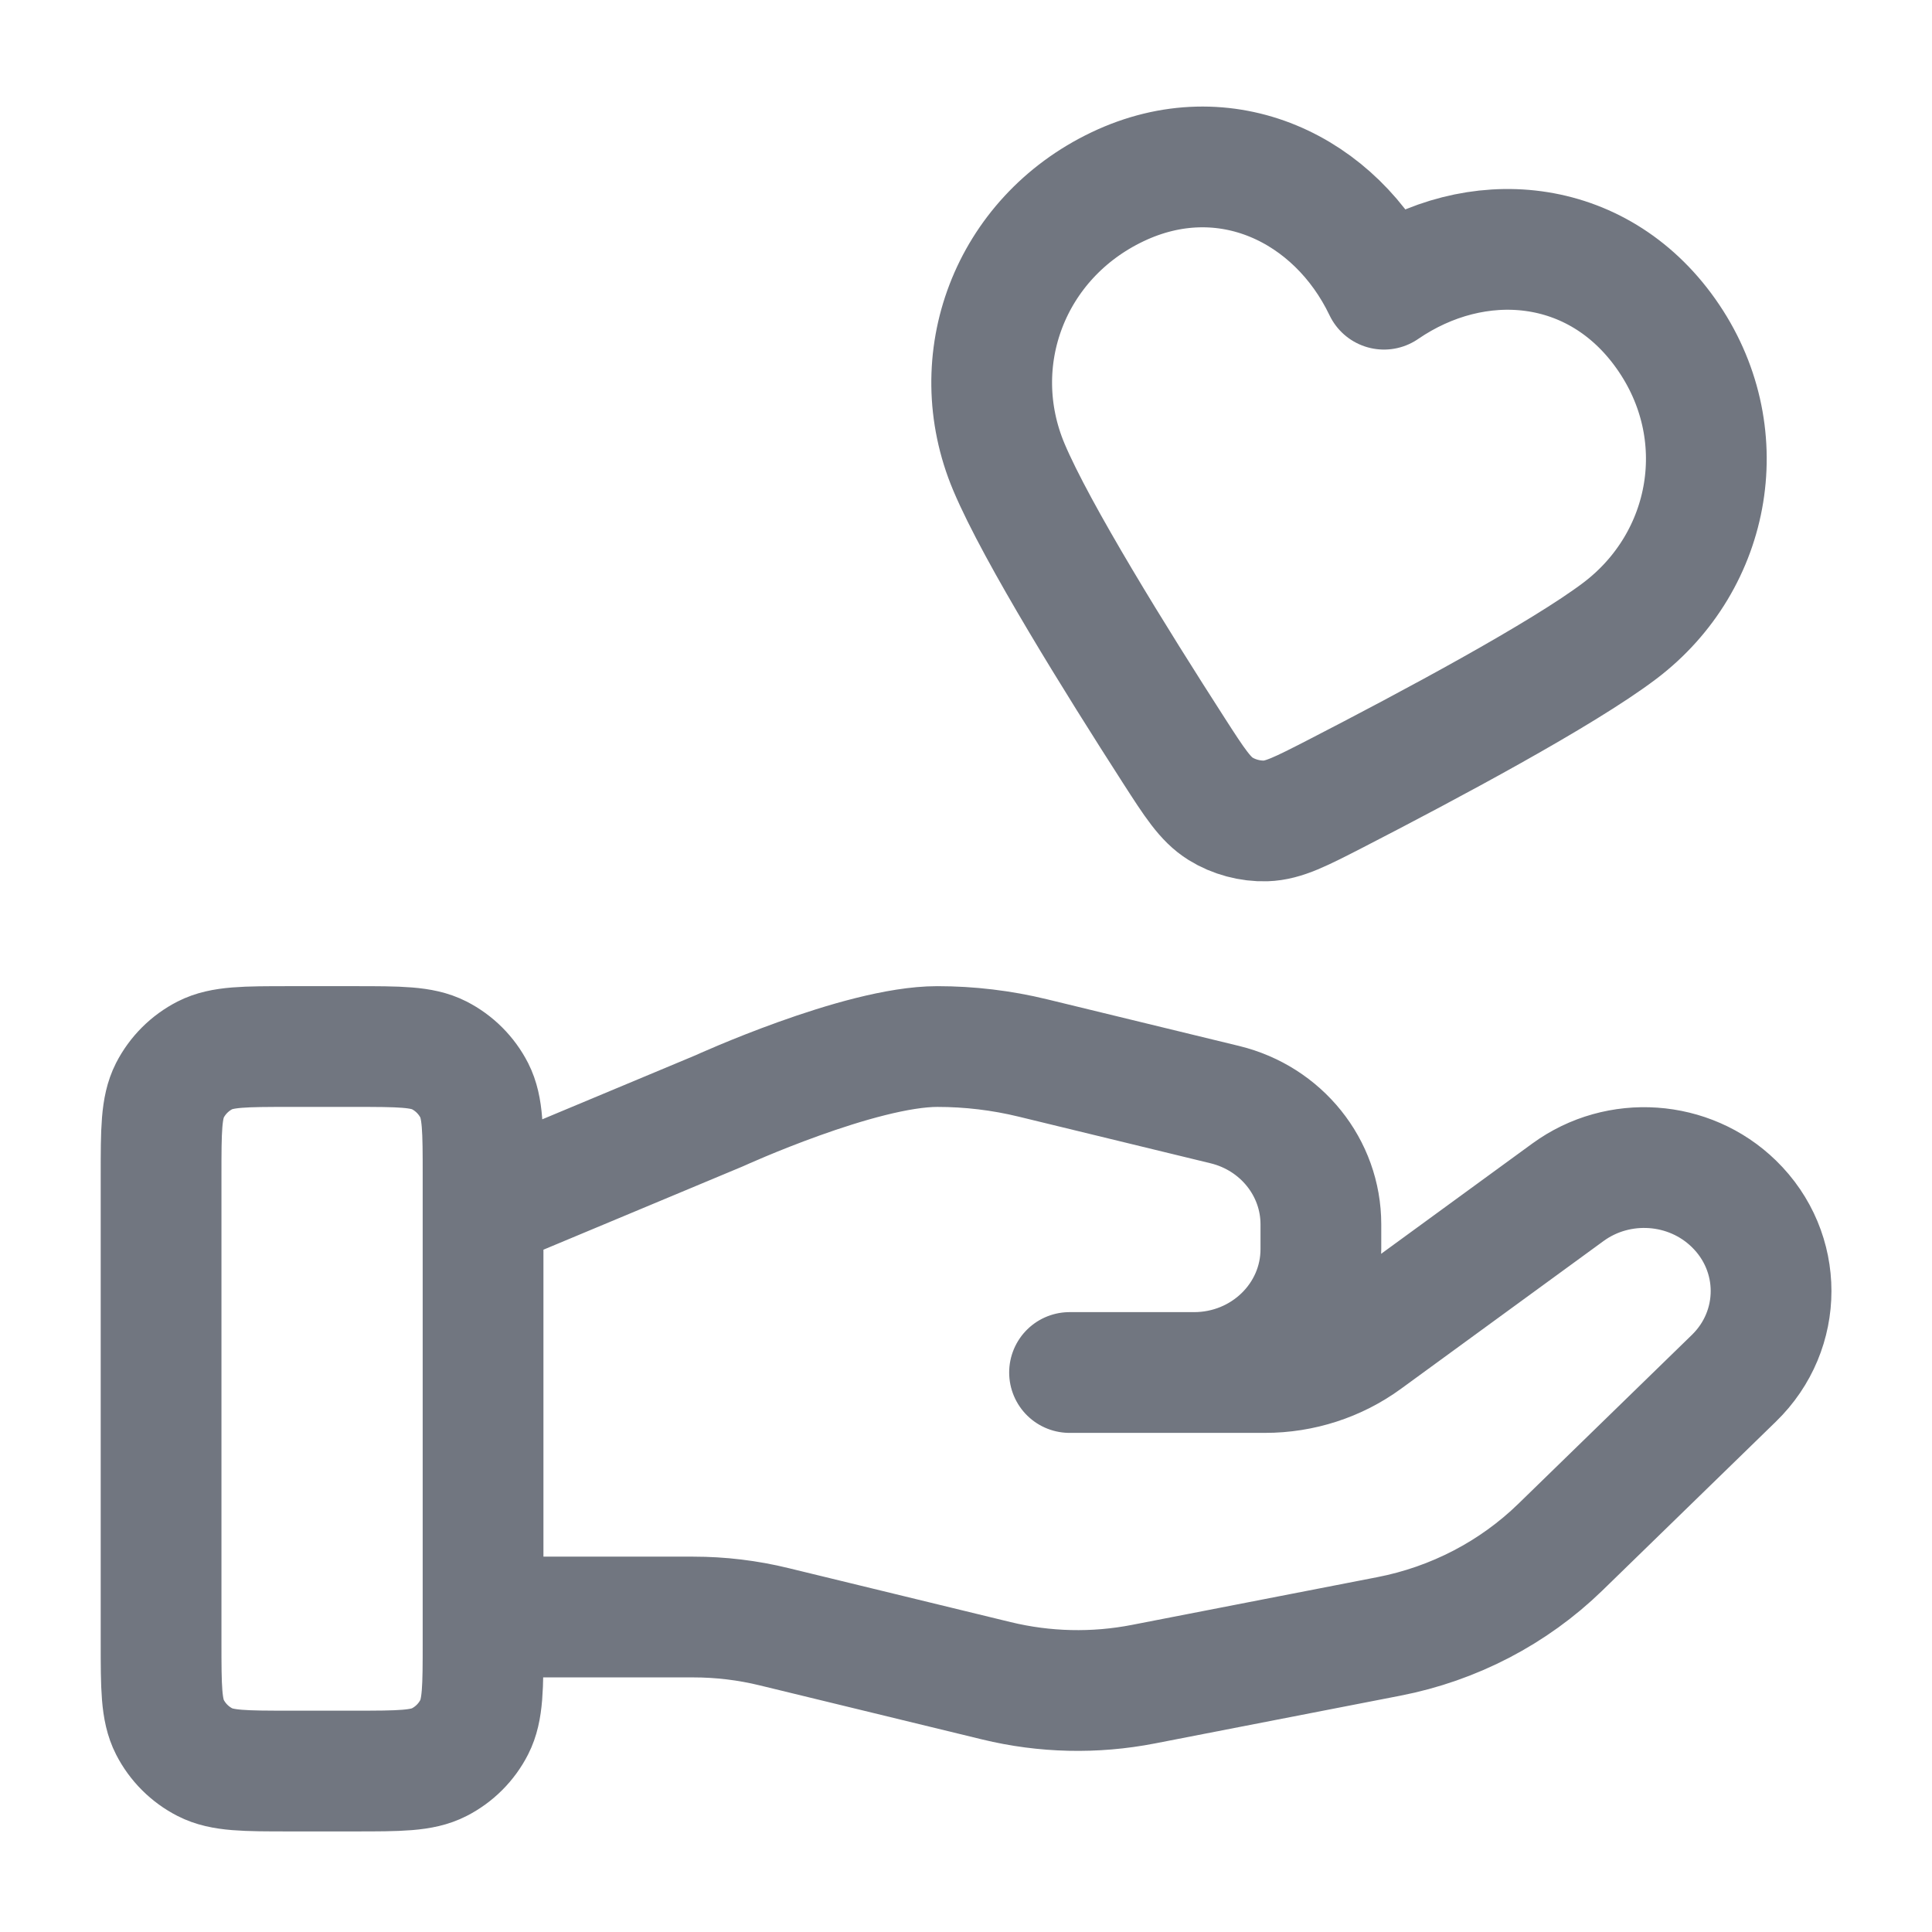
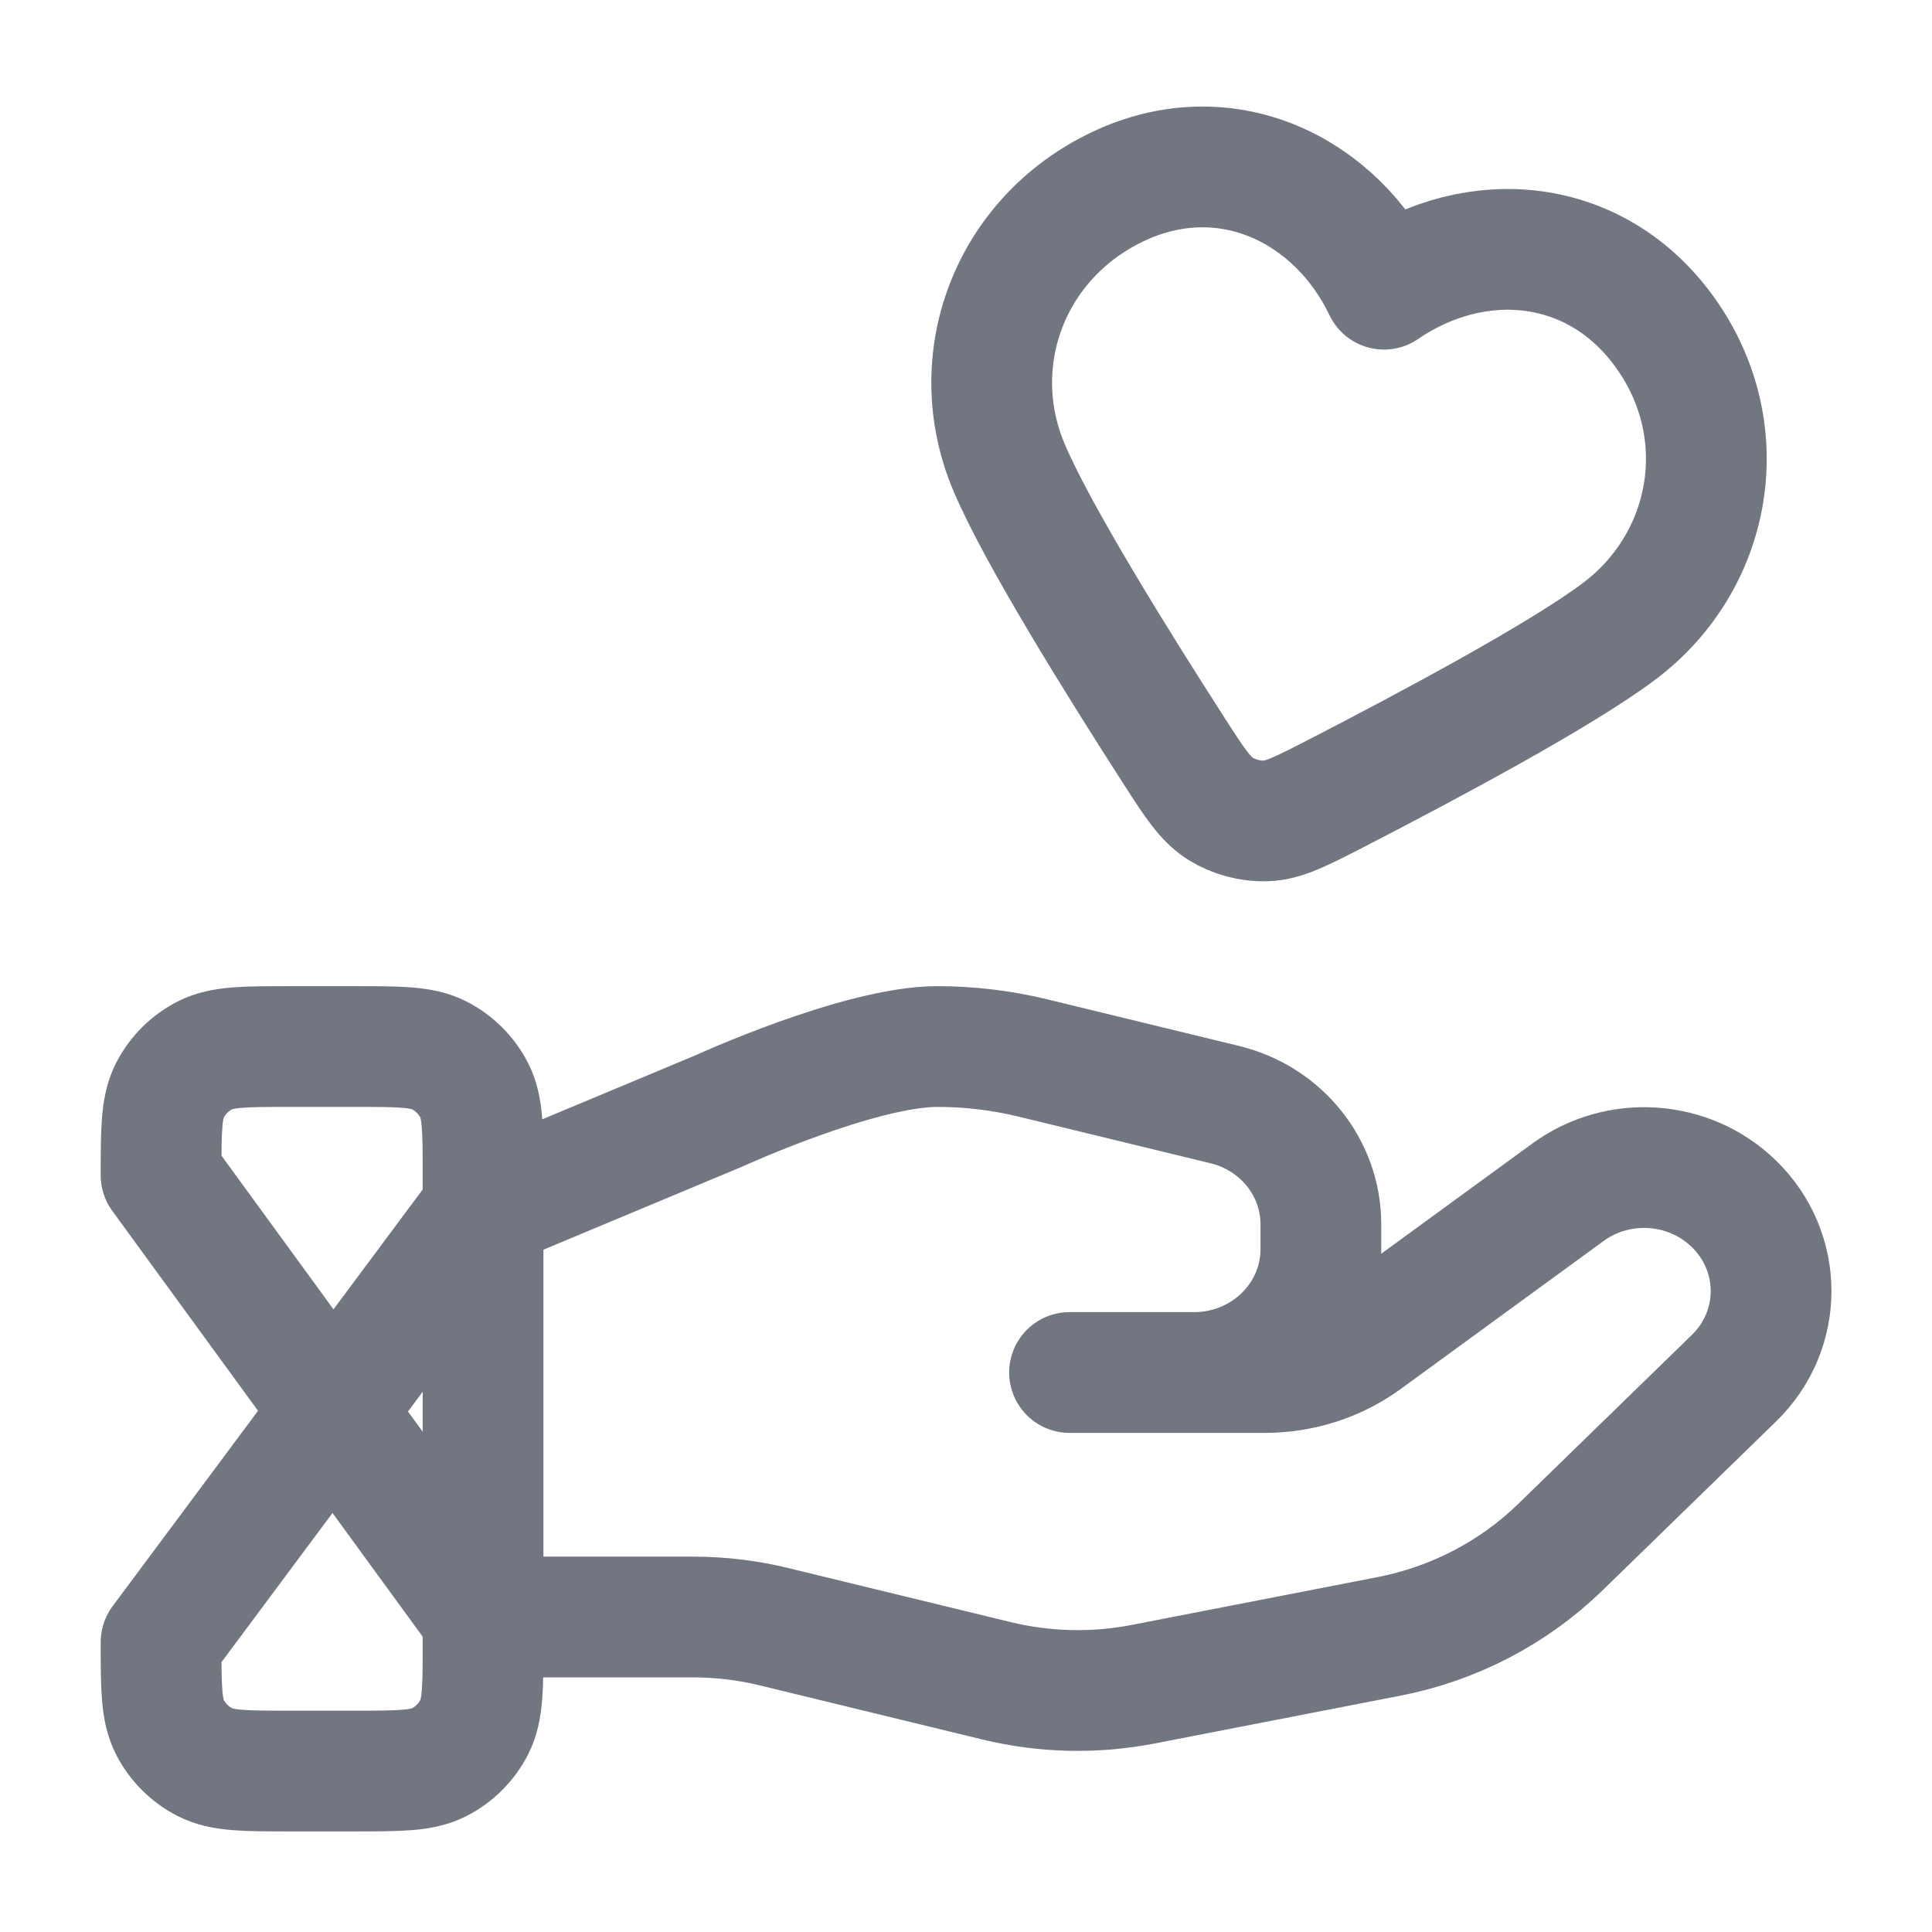
<svg xmlns="http://www.w3.org/2000/svg" width="32" height="32" viewBox="0 0 32 32" fill="none">
-   <path d="M8.001 26.783H11.482C11.935 26.783 12.386 26.837 12.826 26.945L16.504 27.839C17.302 28.033 18.133 28.052 18.939 27.895L23.005 27.104C24.079 26.895 25.067 26.381 25.842 25.628L28.718 22.829C29.54 22.031 29.54 20.737 28.718 19.938C27.979 19.218 26.808 19.137 25.971 19.747L22.618 22.193C22.138 22.544 21.554 22.733 20.953 22.733H17.715L19.776 22.733C20.938 22.733 21.878 21.818 21.878 20.688V20.279C21.878 19.341 21.222 18.523 20.287 18.296L17.106 17.523C16.588 17.397 16.058 17.334 15.525 17.334C14.239 17.334 11.911 18.399 11.911 18.399L8.001 20.033M2.668 19.467L2.668 27.2C2.668 27.947 2.668 28.32 2.813 28.605C2.941 28.856 3.145 29.06 3.396 29.188C3.681 29.334 4.055 29.334 4.801 29.334H5.868C6.615 29.334 6.988 29.334 7.273 29.188C7.524 29.06 7.728 28.856 7.856 28.605C8.001 28.32 8.001 27.947 8.001 27.2V19.467C8.001 18.72 8.001 18.347 7.856 18.061C7.728 17.811 7.524 17.607 7.273 17.479C6.988 17.334 6.615 17.334 5.868 17.334H4.801C4.055 17.334 3.681 17.334 3.396 17.479C3.145 17.607 2.941 17.811 2.813 18.061C2.668 18.347 2.668 18.72 2.668 19.467ZM22.923 4.79C22.127 3.125 20.293 2.243 18.509 3.094C16.724 3.945 15.964 5.965 16.711 7.737C17.173 8.833 18.496 10.96 19.439 12.426C19.787 12.967 19.962 13.238 20.216 13.396C20.434 13.532 20.707 13.605 20.965 13.597C21.264 13.587 21.55 13.439 22.123 13.145C23.672 12.347 25.881 11.166 26.829 10.448C28.362 9.287 28.742 7.152 27.594 5.529C26.446 3.905 24.445 3.746 22.923 4.79Z" stroke="#717680" stroke-width="2" stroke-linecap="round" stroke-linejoin="round" />
+   <path d="M8.001 26.783H11.482C11.935 26.783 12.386 26.837 12.826 26.945L16.504 27.839C17.302 28.033 18.133 28.052 18.939 27.895L23.005 27.104C24.079 26.895 25.067 26.381 25.842 25.628L28.718 22.829C29.54 22.031 29.54 20.737 28.718 19.938C27.979 19.218 26.808 19.137 25.971 19.747L22.618 22.193C22.138 22.544 21.554 22.733 20.953 22.733H17.715L19.776 22.733C20.938 22.733 21.878 21.818 21.878 20.688V20.279C21.878 19.341 21.222 18.523 20.287 18.296L17.106 17.523C16.588 17.397 16.058 17.334 15.525 17.334C14.239 17.334 11.911 18.399 11.911 18.399L8.001 20.033L2.668 27.2C2.668 27.947 2.668 28.32 2.813 28.605C2.941 28.856 3.145 29.06 3.396 29.188C3.681 29.334 4.055 29.334 4.801 29.334H5.868C6.615 29.334 6.988 29.334 7.273 29.188C7.524 29.06 7.728 28.856 7.856 28.605C8.001 28.32 8.001 27.947 8.001 27.2V19.467C8.001 18.72 8.001 18.347 7.856 18.061C7.728 17.811 7.524 17.607 7.273 17.479C6.988 17.334 6.615 17.334 5.868 17.334H4.801C4.055 17.334 3.681 17.334 3.396 17.479C3.145 17.607 2.941 17.811 2.813 18.061C2.668 18.347 2.668 18.72 2.668 19.467ZM22.923 4.79C22.127 3.125 20.293 2.243 18.509 3.094C16.724 3.945 15.964 5.965 16.711 7.737C17.173 8.833 18.496 10.96 19.439 12.426C19.787 12.967 19.962 13.238 20.216 13.396C20.434 13.532 20.707 13.605 20.965 13.597C21.264 13.587 21.55 13.439 22.123 13.145C23.672 12.347 25.881 11.166 26.829 10.448C28.362 9.287 28.742 7.152 27.594 5.529C26.446 3.905 24.445 3.746 22.923 4.79Z" stroke="#717680" stroke-width="2" stroke-linecap="round" stroke-linejoin="round" />
</svg>